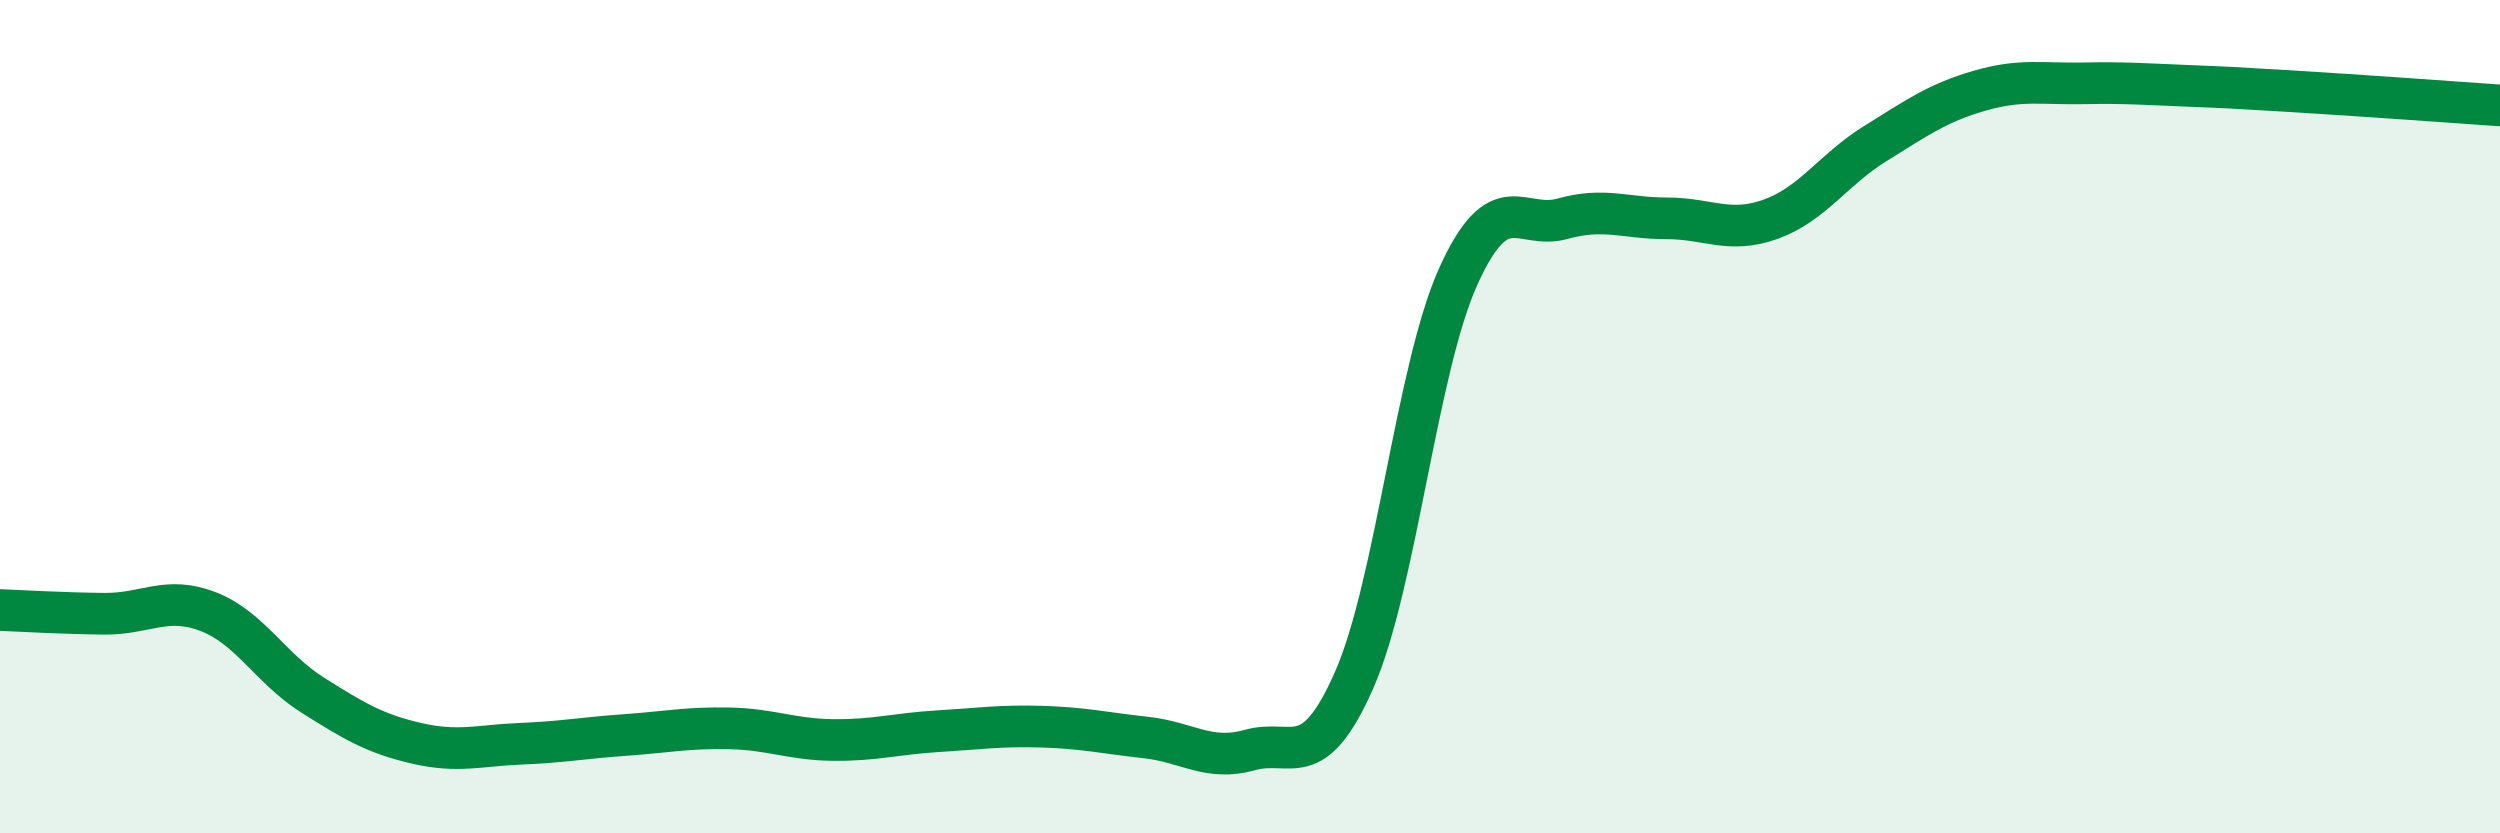
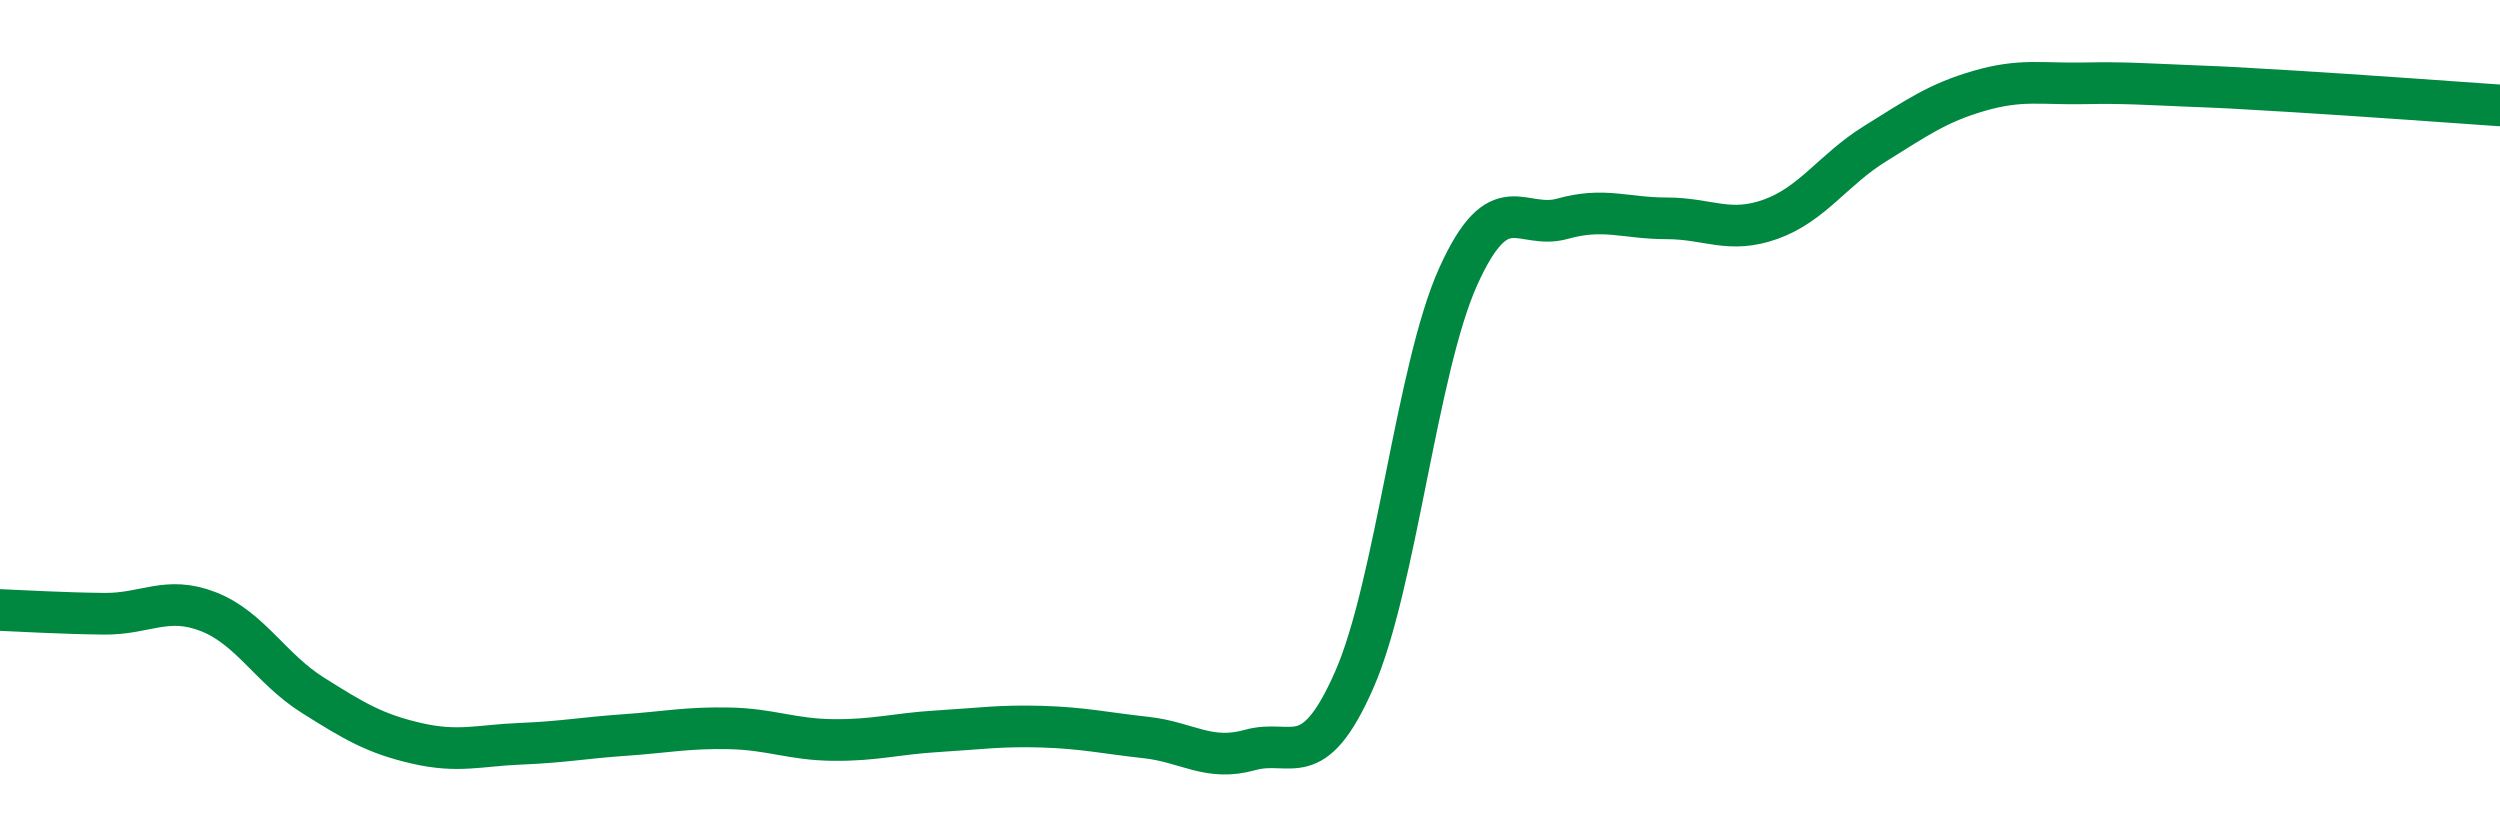
<svg xmlns="http://www.w3.org/2000/svg" width="60" height="20" viewBox="0 0 60 20">
-   <path d="M 0,14.64 C 0.5,14.66 1.5,14.72 2.5,14.73 C 3.5,14.74 4,14.29 5,14.68 C 6,15.07 6.5,16.05 7.5,16.68 C 8.5,17.31 9,17.61 10,17.84 C 11,18.07 11.5,17.89 12.5,17.85 C 13.5,17.81 14,17.71 15,17.64 C 16,17.57 16.5,17.46 17.5,17.48 C 18.5,17.5 19,17.75 20,17.76 C 21,17.77 21.5,17.61 22.5,17.55 C 23.5,17.49 24,17.41 25,17.44 C 26,17.47 26.5,17.59 27.5,17.7 C 28.5,17.81 29,18.28 30,18 C 31,17.72 31.5,18.59 32.5,16.32 C 33.5,14.05 34,8.84 35,6.63 C 36,4.42 36.5,5.53 37.5,5.25 C 38.5,4.97 39,5.24 40,5.24 C 41,5.24 41.5,5.62 42.5,5.26 C 43.5,4.9 44,4.07 45,3.45 C 46,2.83 46.5,2.47 47.5,2.18 C 48.5,1.89 49,2.02 50,2 C 51,1.98 51.5,2.02 52.5,2.06 C 53.5,2.1 53.5,2.1 55,2.19 C 56.5,2.28 59,2.46 60,2.53L60 20L0 20Z" fill="#008740" opacity="0.1" stroke-linecap="round" stroke-linejoin="round" />
  <path d="M 0,14.64 C 0.5,14.66 1.5,14.72 2.5,14.73 C 3.5,14.74 4,14.29 5,14.68 C 6,15.07 6.5,16.05 7.5,16.68 C 8.5,17.31 9,17.61 10,17.84 C 11,18.07 11.5,17.89 12.5,17.85 C 13.5,17.81 14,17.71 15,17.64 C 16,17.57 16.5,17.46 17.5,17.48 C 18.5,17.5 19,17.75 20,17.76 C 21,17.77 21.5,17.61 22.5,17.55 C 23.5,17.49 24,17.41 25,17.44 C 26,17.47 26.5,17.59 27.5,17.7 C 28.5,17.81 29,18.28 30,18 C 31,17.72 31.5,18.59 32.5,16.32 C 33.5,14.05 34,8.84 35,6.63 C 36,4.42 36.5,5.53 37.5,5.25 C 38.5,4.97 39,5.24 40,5.24 C 41,5.24 41.5,5.62 42.5,5.26 C 43.5,4.9 44,4.07 45,3.45 C 46,2.83 46.5,2.47 47.5,2.18 C 48.5,1.89 49,2.02 50,2 C 51,1.98 51.5,2.02 52.5,2.06 C 53.5,2.1 53.5,2.1 55,2.19 C 56.5,2.28 59,2.46 60,2.53" stroke="#008740" stroke-width="1" fill="none" stroke-linecap="round" stroke-linejoin="round" />
</svg>